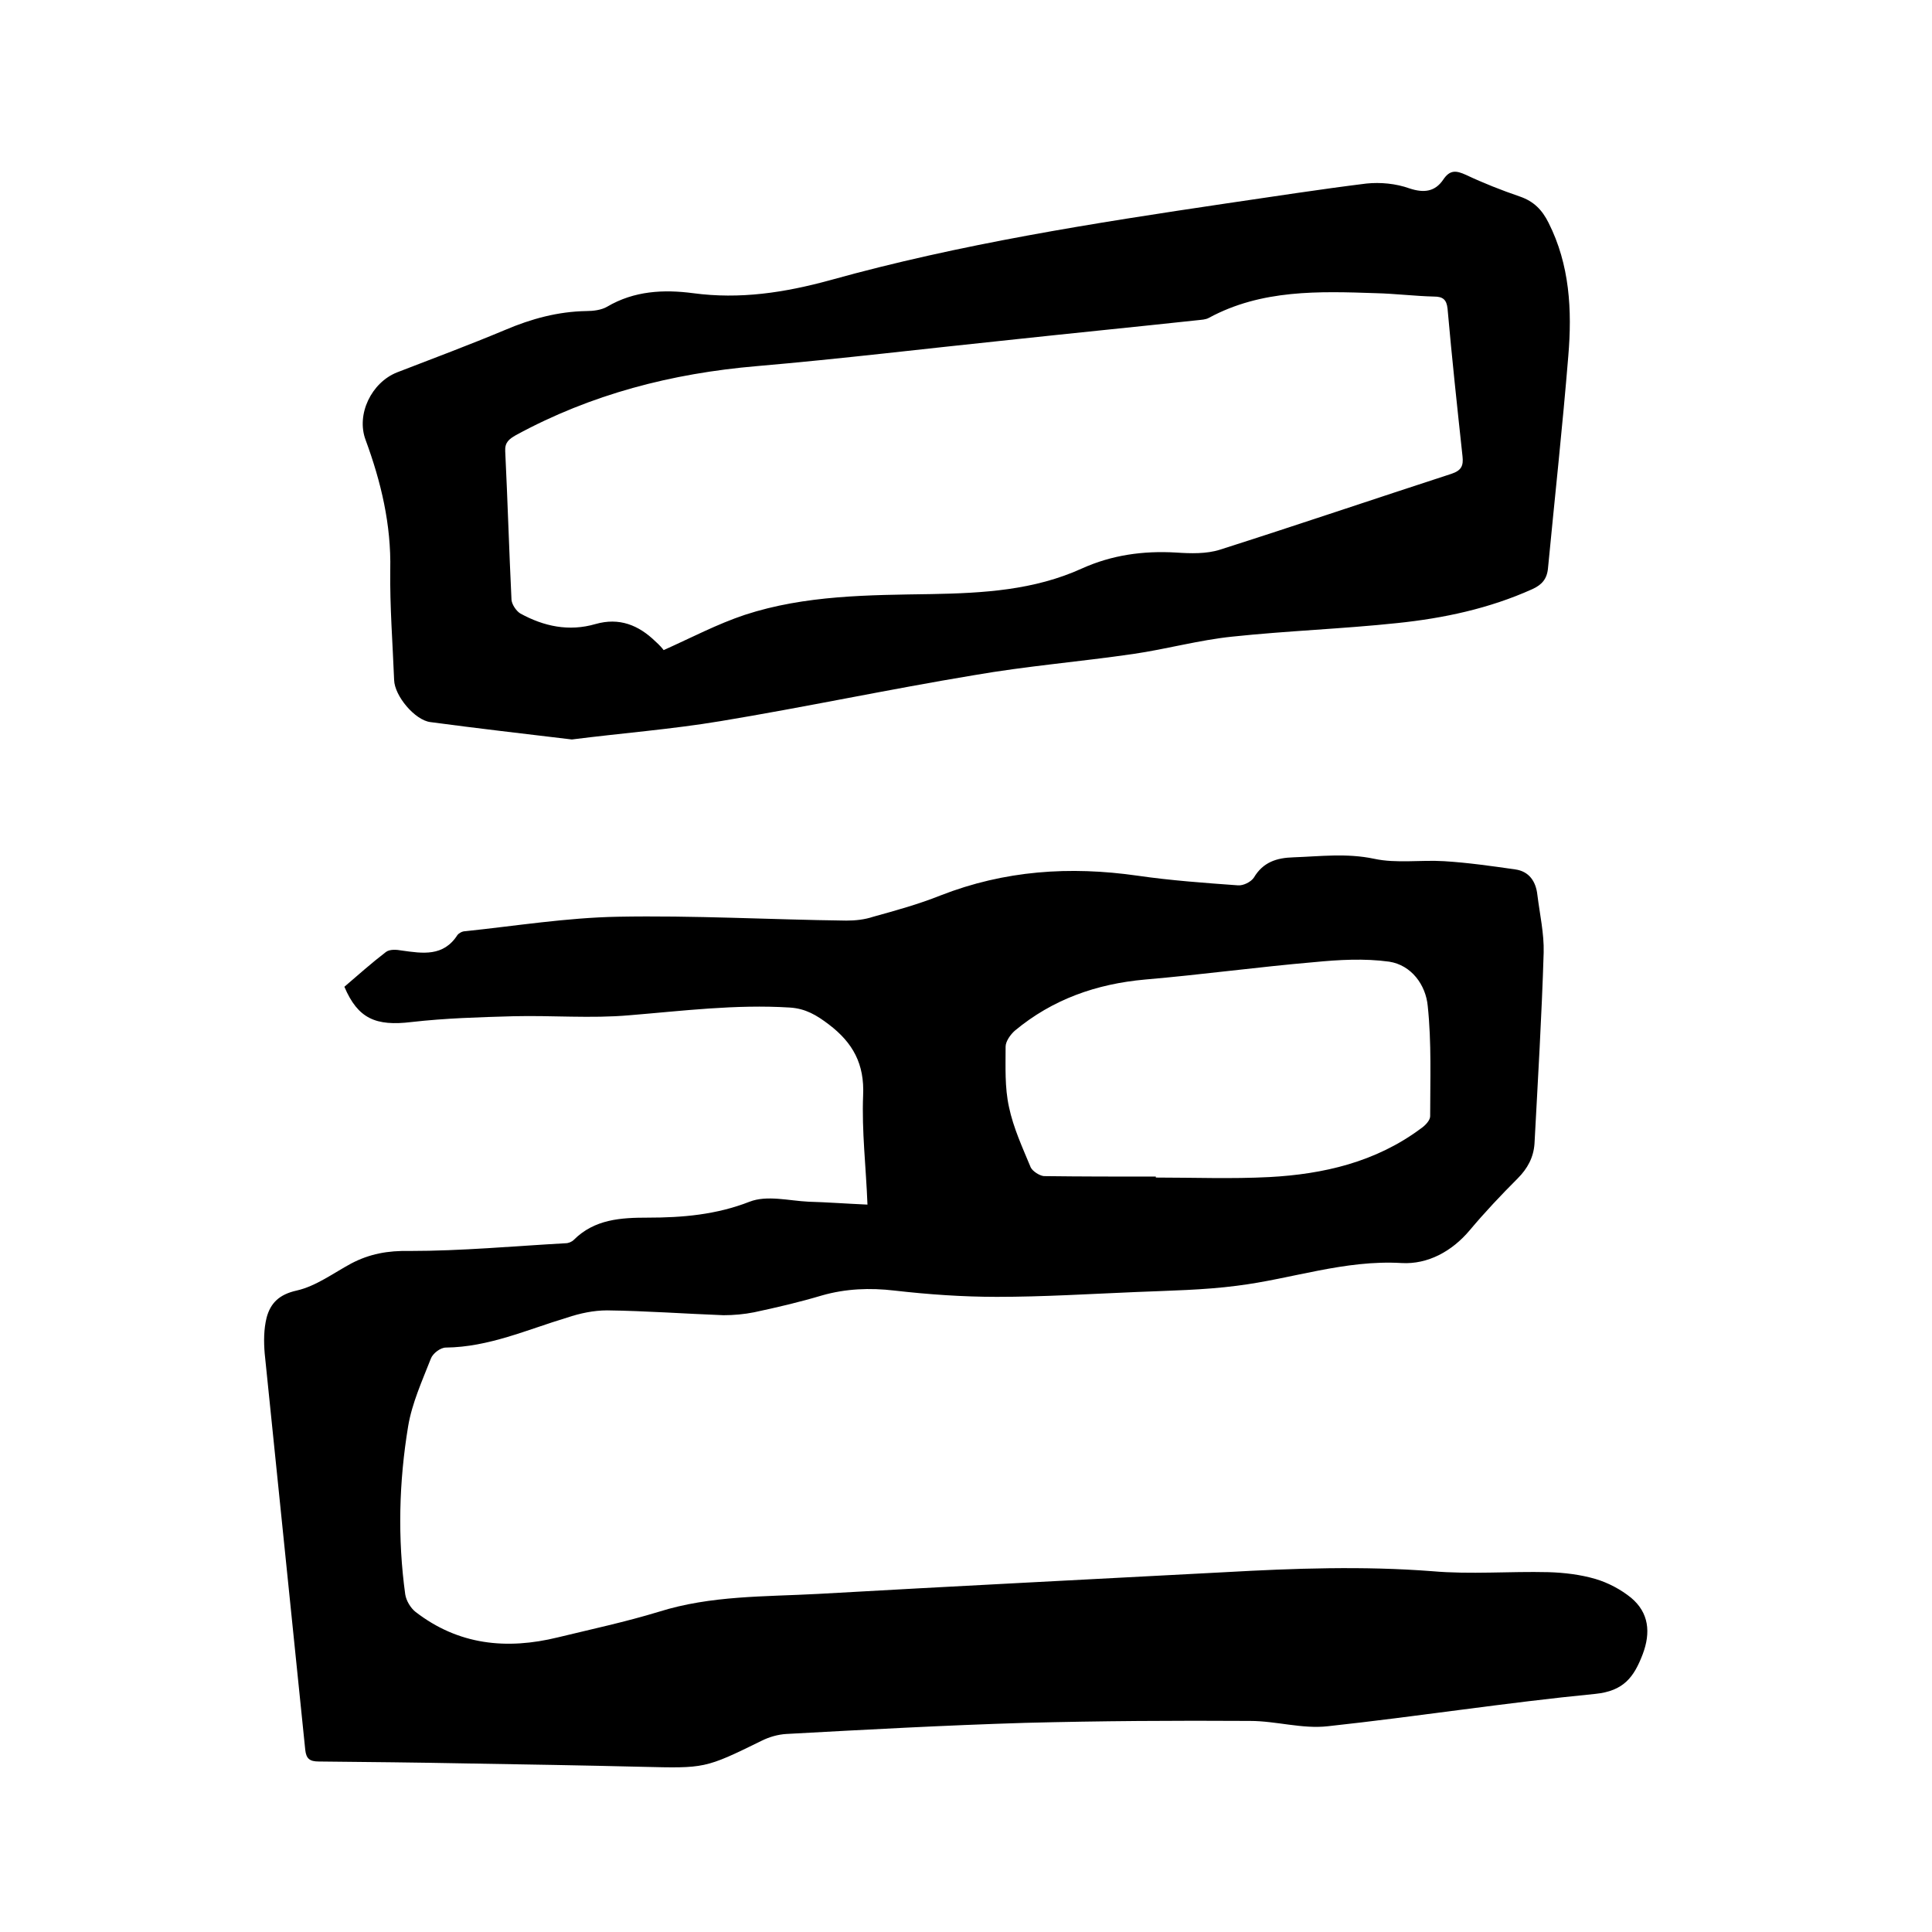
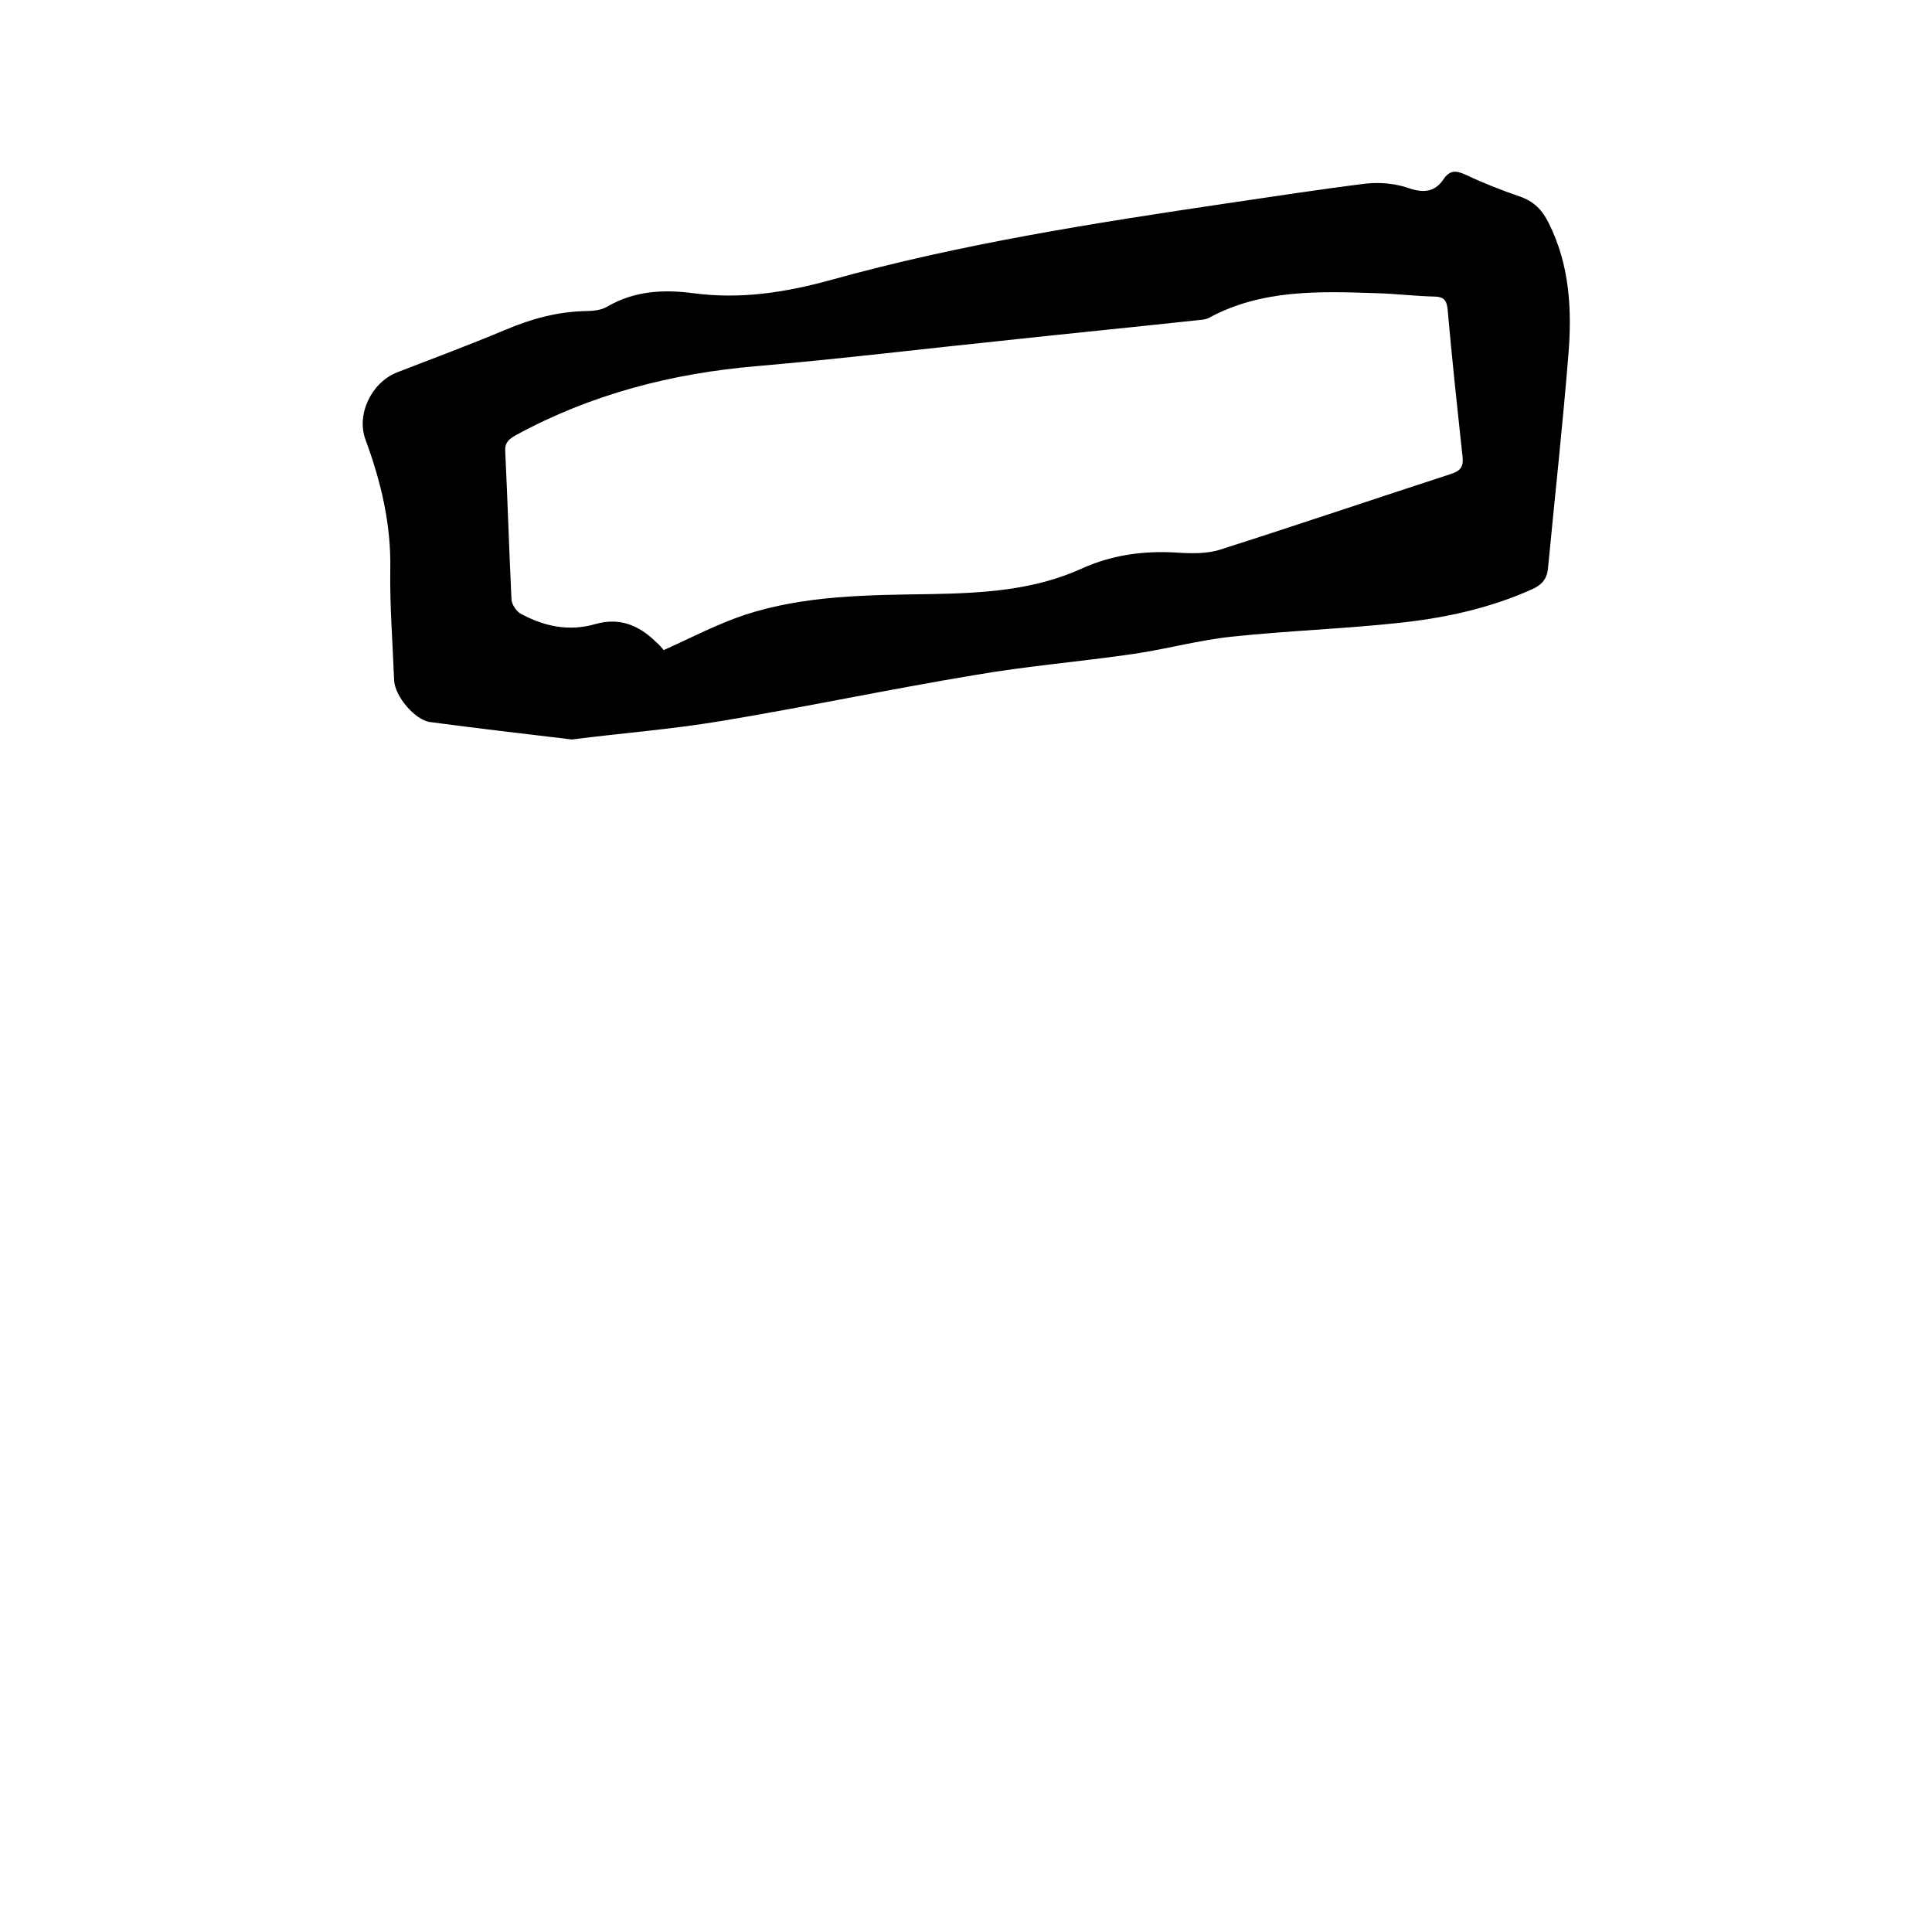
<svg xmlns="http://www.w3.org/2000/svg" enable-background="new 0 0 400 400" viewBox="0 0 400 400">
-   <path d="m179.6 249.4c-.3-7.8-1.2-15.2-.9-22.6.3-6.5-2.1-10.9-7.1-14.7-2.5-1.9-4.8-3.3-8.1-3.5-11.2-.7-22.2.7-33.2 1.6-8 .7-16 0-24 .2-7.1.2-14.1.4-21.1 1.2-7.4.9-11.1-.7-13.9-7.3 2.8-2.4 5.6-4.9 8.6-7.2.8-.6 2.2-.5 3.3-.3 4.3.6 8.6 1.3 11.5-3.2.3-.4 1-.8 1.6-.8 10.5-1.1 21-2.8 31.6-3 15.7-.3 31.5.6 47.3.8 1.9 0 3.8-.2 5.6-.8 4.7-1.3 9.4-2.6 13.9-4.4 13.3-5.2 26.8-6.1 40.8-4.1 6.9 1 13.9 1.5 20.8 2 1.1.1 2.7-.7 3.3-1.6 1.9-3.2 4.7-4.1 8.2-4.2 5.6-.2 11-.9 16.7.3 4.6 1 9.7.2 14.5.5 4.9.3 9.8 1 14.7 1.7 2.9.4 4.3 2.5 4.6 5.3.5 4 1.4 8 1.3 11.9-.4 13.2-1.2 26.4-1.9 39.6-.2 2.8-1.4 5.1-3.5 7.2-3.4 3.4-6.8 7-9.9 10.7-3.7 4.4-8.7 7.1-14.1 6.8-11.8-.7-22.8 3.3-34.1 4.7-6.9.9-13.9 1-20.9 1.3-9.6.4-19.2 1-28.8 1-7.1 0-14.2-.5-21.2-1.3-5.1-.6-10.1-.4-15 1-4.7 1.4-9.4 2.5-14.1 3.5-2 .4-4.2.6-6.3.6-8-.3-16.1-.9-24.1-1-2.8 0-5.6.6-8.3 1.5-8.3 2.5-16.2 6.1-25.1 6.2-1.1 0-2.7 1.2-3.1 2.3-1.8 4.6-3.9 9.2-4.7 14-1.9 11.5-2.2 23.2-.6 34.8.2 1.3 1.1 2.8 2.1 3.6 8.9 6.9 18.9 7.9 29.5 5.3 7-1.7 14-3.2 20.9-5.3 10.8-3.4 21.9-3.1 33-3.7 28.1-1.6 56.2-3 84.3-4.5 14.3-.8 28.5-1.3 42.8-.2 8 .7 16 0 24.1.2 3.3.1 6.6.5 9.7 1.4 2.7.8 5.3 2.2 7.4 3.9 3.7 3.1 4.1 7.2 2.4 11.7-1.8 4.7-3.9 7.6-9.8 8.2-18.5 1.8-36.9 4.7-55.4 6.7-5.3.6-10.7-1.1-16.1-1.1-15.5-.1-31.1 0-46.6.4-16.5.5-33 1.4-49.4 2.3-1.7.1-3.5.6-5.1 1.4-11.8 5.8-11.8 5.7-24.7 5.4-12.2-.3-24.3-.5-36.5-.7-10.2-.2-20.3-.3-30.5-.4-1.9 0-2.6-.6-2.8-2.4-2.8-27.4-5.6-54.7-8.4-82.1-.2-2.4-.2-5 .4-7.4.8-3 2.6-4.8 6.2-5.6 4-.9 7.6-3.6 11.3-5.6 3.8-2 7.6-2.7 12.1-2.6 10.8 0 21.5-1 32.3-1.6.6 0 1.3-.3 1.7-.7 4.3-4.3 9.8-4.6 15.3-4.6 7.2 0 14.2-.6 21.1-3.3 3.6-1.4 8.1-.2 12.2 0 3.7.1 7.7.4 12.2.6zm59.7-5.8v.2c7.8 0 15.7.3 23.5-.1 11.2-.6 22-3.1 31.3-10 .9-.6 2-1.7 2-2.6 0-7.6.3-15.2-.5-22.8-.4-4.4-3.4-8.5-8-9.2-5.1-.7-10.4-.4-15.5.1-11.7 1-23.3 2.6-35 3.6-10.1.9-19.2 4.1-27 10.6-.9.8-1.9 2.2-1.9 3.3 0 4.2-.2 8.4.7 12.5.9 4.3 2.8 8.4 4.5 12.5.4.8 1.8 1.7 2.7 1.8 7.8.1 15.5.1 23.2.1z" />
  <path d="m118.4 153.1c-10-1.2-19.6-2.3-29.3-3.6-3.2-.4-7.4-5.4-7.5-8.7-.3-7.6-.9-15.2-.8-22.8.2-9.4-1.9-18.2-5.1-26.9-2-5.3 1.2-11.9 6.5-14 7.5-2.9 15-5.7 22.4-8.8 5.4-2.3 10.9-3.8 16.8-3.9 1.4 0 3.1-.2 4.3-.9 5.6-3.3 11.7-3.6 17.8-2.8 9.7 1.3 18.9-.1 28.4-2.7 26.9-7.5 54.5-11.8 82.1-15.9 9.6-1.4 19.2-2.9 28.9-4.1 2.9-.3 6.1 0 8.9 1 3 1 5.3.7 7-1.8 1.4-2.1 2.7-1.9 4.7-1 3.6 1.7 7.4 3.2 11.2 4.5 2.9 1 4.6 2.8 5.9 5.4 4.4 8.7 4.9 18.1 4.1 27.6-1.2 14.7-2.8 29.3-4.2 43.9-.2 2.3-1.3 3.5-3.3 4.4-8.9 4-18.3 6-27.9 7-11.3 1.2-22.8 1.6-34.1 2.8-6.9.7-13.7 2.6-20.6 3.6-11 1.6-22.1 2.5-33 4.4-17.5 2.9-34.9 6.6-52.4 9.5-10.2 1.7-20.6 2.5-30.8 3.8zm19-18.5c5.8-2.6 11.1-5.4 16.8-7.3 12.5-4.1 25.7-4.1 38.6-4.3 10.8-.2 21.3-.8 31.2-5.3 6.2-2.8 12.7-3.7 19.5-3.3 3 .2 6.3.3 9.1-.6 16-5.1 31.9-10.5 47.9-15.7 2.1-.7 2.5-1.7 2.3-3.6-1.1-10.2-2.2-20.4-3.1-30.6-.2-1.9-1-2.5-2.8-2.5-4-.1-8-.6-12-.7-11.8-.4-23.7-.8-34.6 5.1-.7.4-1.6.4-2.4.5-13 1.4-26.1 2.7-39.1 4.1-17.4 1.8-34.7 3.9-52.1 5.4-17.6 1.5-34.3 5.8-49.9 14.3-1.4.8-2.3 1.5-2.2 3.3.5 10.3.8 20.5 1.3 30.8.1 1 1 2.3 1.8 2.8 4.9 2.7 10.1 3.8 15.6 2.2 4.9-1.4 8.9.2 12.4 3.6.8.7 1.5 1.5 1.7 1.8z" />
</svg>